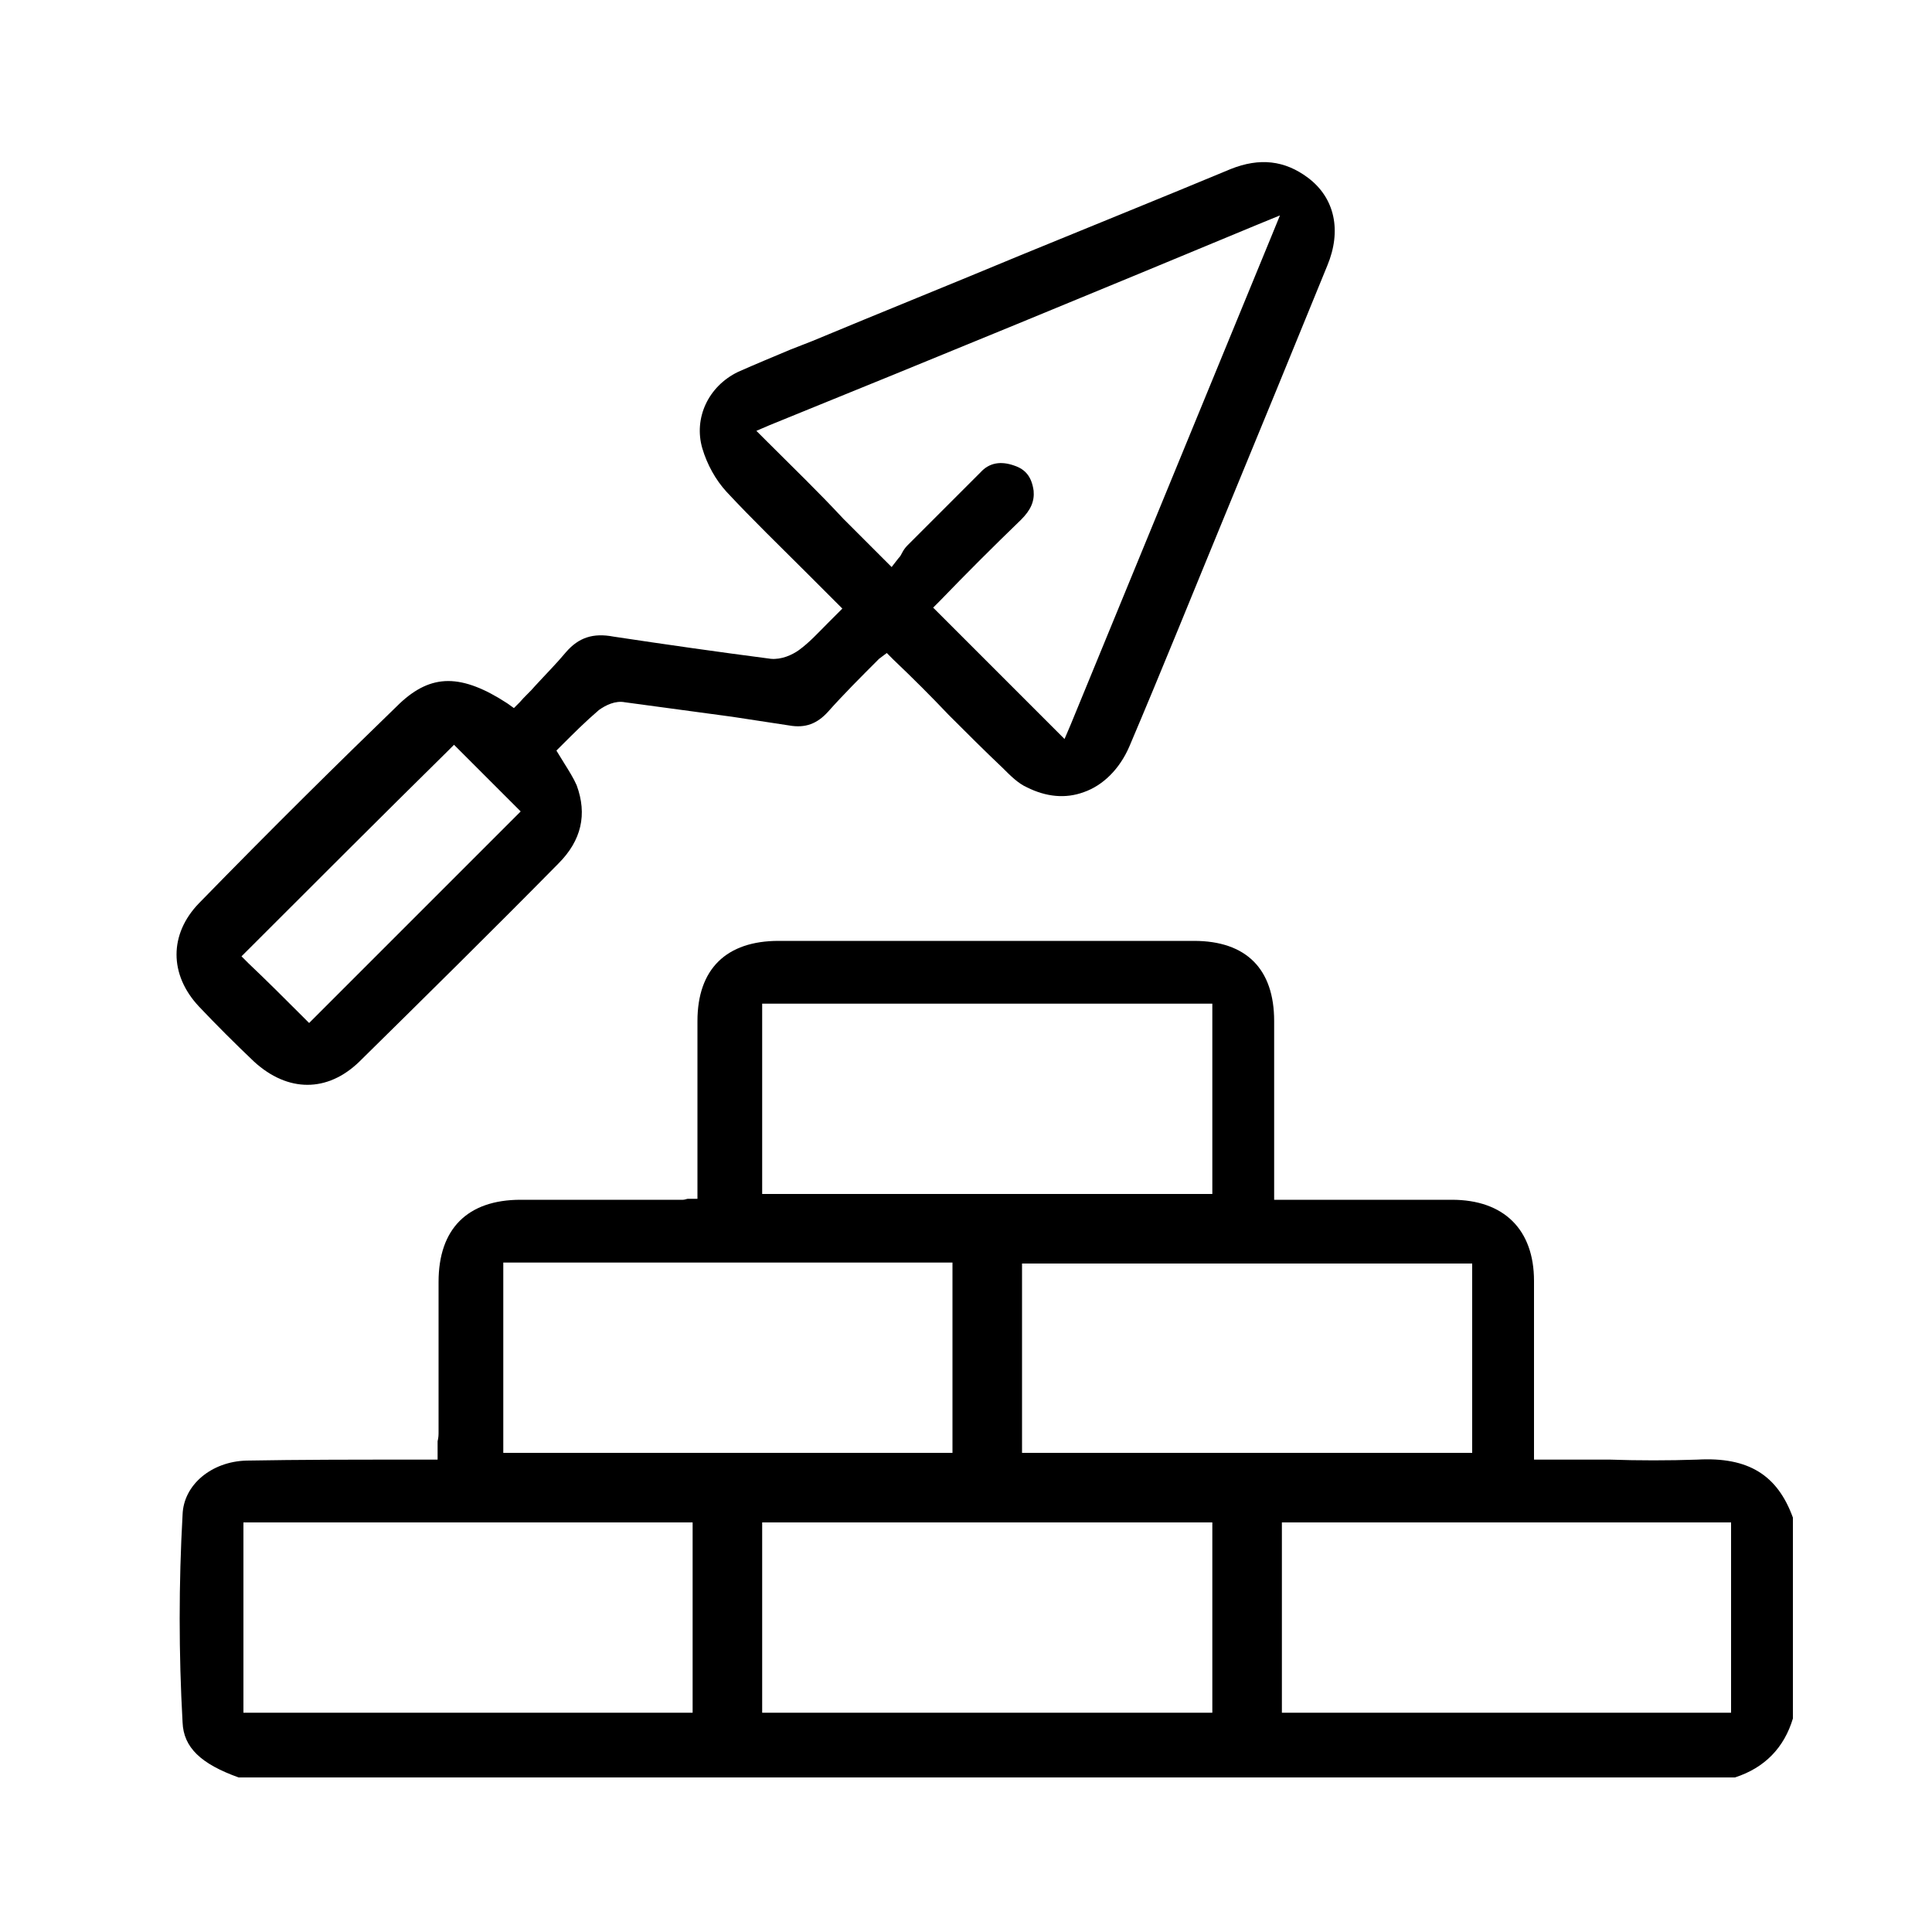
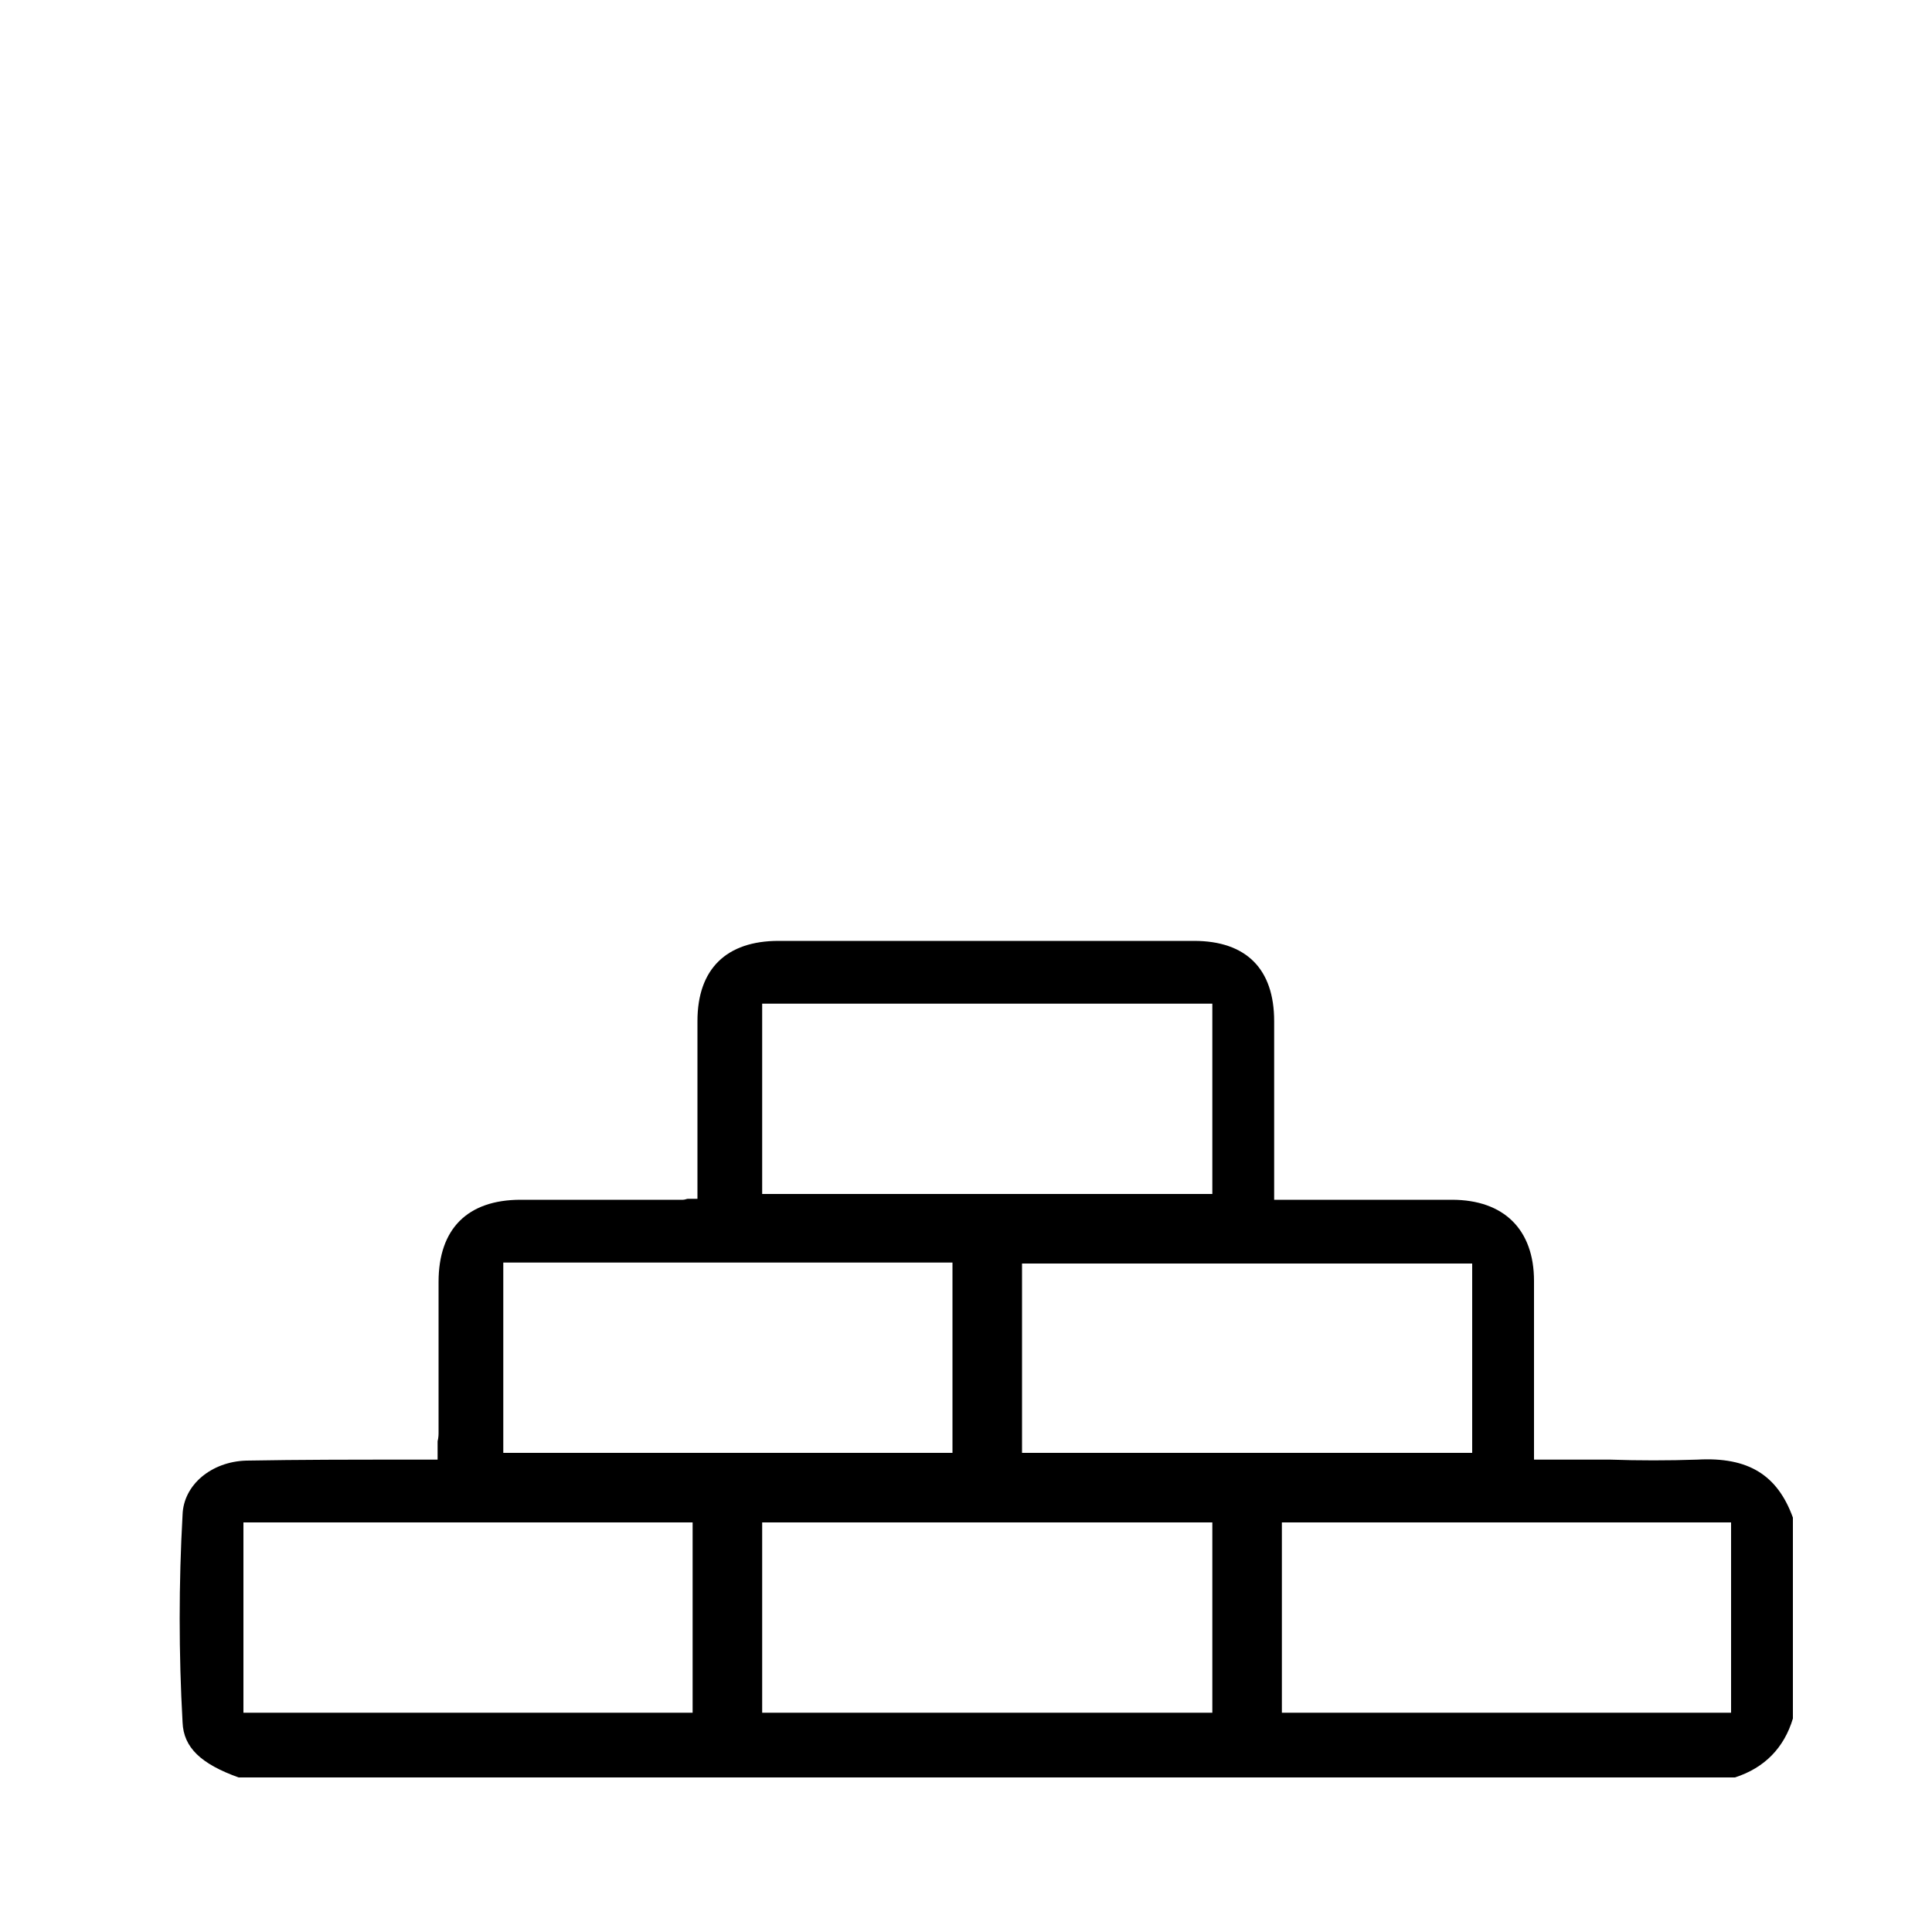
<svg xmlns="http://www.w3.org/2000/svg" version="1.1" id="Layer_1" x="0px" y="0px" viewBox="0 0 200 200" style="enable-background:new 0 0 200 200;" xml:space="preserve">
  <g>
    <path d="M185.6,177.9v-20.8c-1.6-4.4-4.6-6.3-9.9-6c-3,0.1-6.1,0.1-9,0c-1.5,0-3,0-4.5,0h-3.4v-18.5c0-5.3-3.1-8.4-8.5-8.4h-18.4   v-18.5c0-5.4-2.9-8.3-8.3-8.3h-43c-5.4,0-8.4,2.9-8.4,8.3v18.4h-1c-0.1,0-0.3,0.1-0.5,0.1H53.9c-5.5,0-8.5,3-8.5,8.5v15.5   c0,0.3,0,0.6-0.1,1c0,0.3,0,0.6,0,0.9v1h-3.1c-5.7,0-11.1,0-16.7,0.1c-3.6,0.1-6.5,2.5-6.6,5.6c-0.4,7.1-0.4,14.4,0,21.5   c0.1,2.6,1.9,4.3,5.8,5.7h154.9C182.7,183,184.7,180.9,185.6,177.9z M152.4,130.8v19.6h-46.6v-19.6H152.4z M78.9,103.9h46.6v19.7   H78.9V103.9z M52.1,130.7h46.5v19.7H52.1V130.7z M71.7,177.3H25.2v-19.7h46.5V177.3z M125.5,177.3H78.9v-19.7h46.6V177.3z    M179.2,177.3h-46.5v-19.7h46.5V177.3z" />
-     <path d="M91.8,67.6l0.7,0.7c2,1.9,3.9,3.8,5.7,5.7c1.9,1.9,3.7,3.7,5.6,5.5c0.8,0.8,1.6,1.6,2.5,2c2,1,4,1.2,5.9,0.5   c2-0.7,3.7-2.4,4.7-4.7c3.4-8,6.7-16.2,10-24.2c3.5-8.5,7-17,10.5-25.6c1.5-3.6,0.8-7-2-9.1c-2.4-1.8-5-2.1-8-0.9   c-7.2,3-14.4,5.9-21.7,8.9c-7.2,3-14.4,5.9-21.6,8.9c-0.8,0.3-1.5,0.6-2.3,0.9c-1.9,0.8-3.6,1.5-5.4,2.3c-3.1,1.5-4.6,4.8-3.7,7.9   c0.5,1.7,1.4,3.3,2.5,4.5c2.7,2.9,5.5,5.6,8.4,8.5c1,1,1.9,1.9,2.9,2.9l0.7,0.7l-1.5,1.5c-1,1-1.9,2-3,2.8c-0.7,0.5-1.8,1-2.9,0.9   c-5.4-0.7-11-1.5-16.3-2.3c-2.1-0.4-3.6,0.1-4.9,1.6c-1,1.2-2.1,2.3-3.2,3.5c-0.5,0.6-1.1,1.1-1.6,1.7l-0.6,0.6l-0.7-0.5   c-2.3-1.5-4.3-2.3-6.1-2.3c-1.8,0-3.4,0.8-5,2.3c-6.4,6.2-13,12.7-20.8,20.7c-3.1,3.2-3.1,7.4,0,10.7c1.8,1.9,3.7,3.8,5.7,5.7   c3.5,3.2,7.6,3.2,10.9,0c6.8-6.7,13.8-13.6,20.6-20.5c2.4-2.4,3-5.1,1.9-8.1c-0.3-0.7-0.8-1.5-1.3-2.3l-0.8-1.3l0.6-0.6   c1.2-1.2,2.4-2.4,3.8-3.6c0.7-0.5,1.7-1,2.7-0.8c3.7,0.5,7.4,1,11.1,1.5c2,0.3,3.9,0.6,5.9,0.9c1.7,0.3,2.9-0.2,4-1.4   c1.6-1.8,3.4-3.6,5.3-5.5L91.8,67.6z M32,105.9l-0.7-0.7c-1.8-1.8-3.7-3.7-5.6-5.5L25,99l0.7-0.7c6.8-6.8,13.8-13.8,20.6-20.5   l0.7-0.7l6.9,6.9L32,105.9z M79.4,45.7l-1.1-1.1l1.4-0.6c17.5-7.1,34-13.9,50.6-20.8l2.2-0.9l-0.9,2.2   c-7.7,18.7-14.5,35.3-20.8,50.6l-0.6,1.4L96.6,62.9l0.7-0.7c2.7-2.8,5.5-5.6,8.4-8.4c1-1,1.4-1.9,1.3-3c-0.2-1.4-0.8-2.2-2-2.6   c-1.4-0.5-2.6-0.3-3.5,0.7c-1.7,1.7-3.4,3.4-5.1,5.1c-0.8,0.8-1.7,1.7-2.5,2.5c-0.2,0.2-0.4,0.5-0.5,0.7c-0.1,0.2-0.2,0.4-0.4,0.6   l-0.7,0.9l-0.8-0.8c-1.4-1.4-2.8-2.8-4.2-4.2C84.7,50.9,82.1,48.4,79.4,45.7z" />
  </g>
</svg>